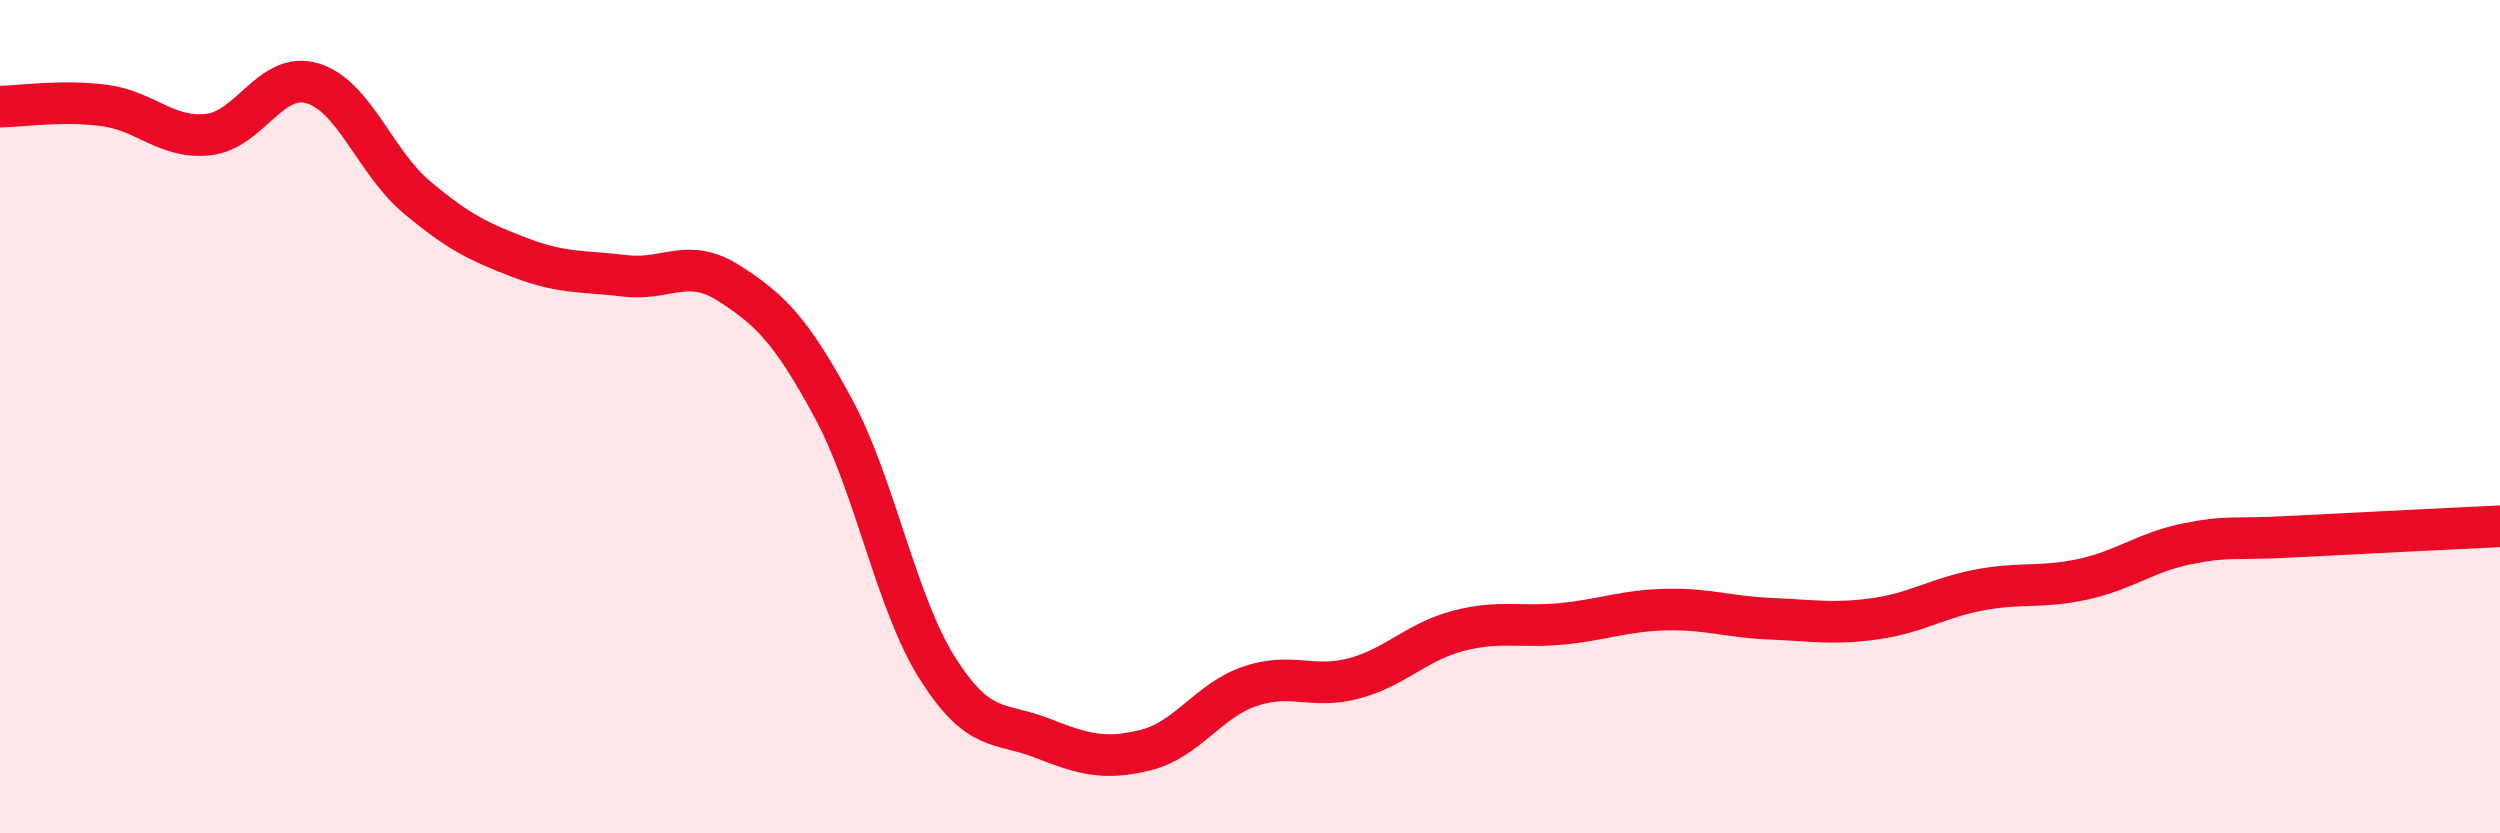
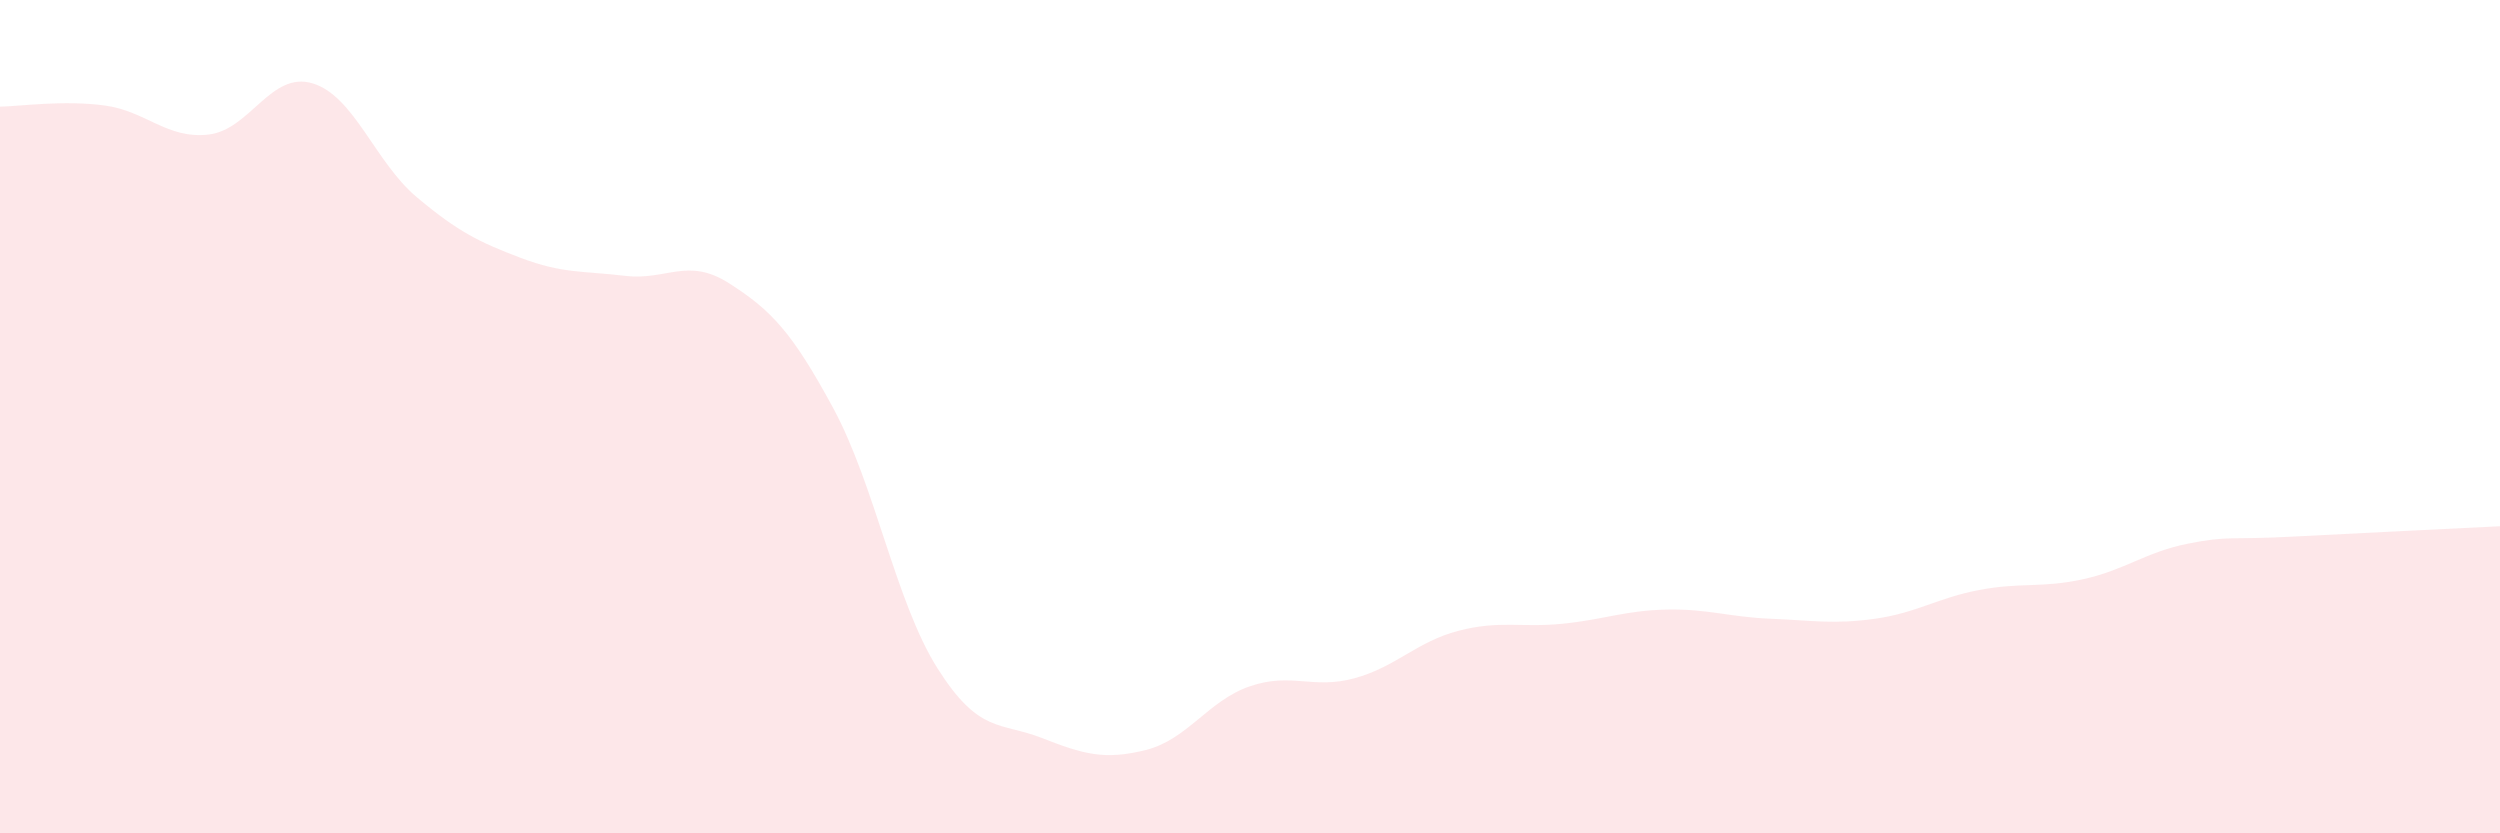
<svg xmlns="http://www.w3.org/2000/svg" width="60" height="20" viewBox="0 0 60 20">
  <path d="M 0,2.56 C 0.5,2.55 1.5,2.4 2.5,2.53 C 3.5,2.66 4,3.34 5,3.23 C 6,3.12 6.5,1.7 7.5,2 C 8.5,2.3 9,3.89 10,4.73 C 11,5.57 11.5,5.81 12.5,6.19 C 13.5,6.57 14,6.5 15,6.62 C 16,6.74 16.5,6.16 17.5,6.8 C 18.5,7.44 19,7.95 20,9.8 C 21,11.65 21.5,14.46 22.5,16.04 C 23.5,17.62 24,17.32 25,17.71 C 26,18.1 26.5,18.25 27.5,18 C 28.5,17.75 29,16.81 30,16.47 C 31,16.13 31.5,16.55 32.5,16.28 C 33.5,16.01 34,15.4 35,15.14 C 36,14.88 36.5,15.07 37.5,14.97 C 38.5,14.87 39,14.65 40,14.63 C 41,14.61 41.5,14.81 42.5,14.85 C 43.5,14.89 44,14.99 45,14.85 C 46,14.71 46.5,14.35 47.5,14.16 C 48.5,13.97 49,14.12 50,13.9 C 51,13.68 51.5,13.25 52.5,13.05 C 53.5,12.85 53.5,12.96 55,12.88 C 56.5,12.8 59,12.68 60,12.63L60 20L0 20Z" fill="#EB0A25" opacity="0.1" stroke-linecap="round" stroke-linejoin="round" />
-   <path d="M 0,2.56 C 0.5,2.55 1.5,2.4 2.5,2.53 C 3.5,2.66 4,3.34 5,3.23 C 6,3.12 6.5,1.7 7.5,2 C 8.5,2.3 9,3.89 10,4.73 C 11,5.57 11.5,5.81 12.5,6.19 C 13.5,6.57 14,6.5 15,6.62 C 16,6.74 16.5,6.16 17.5,6.8 C 18.5,7.44 19,7.95 20,9.8 C 21,11.65 21.5,14.46 22.5,16.04 C 23.5,17.62 24,17.32 25,17.71 C 26,18.1 26.5,18.25 27.5,18 C 28.5,17.75 29,16.81 30,16.47 C 31,16.13 31.5,16.55 32.5,16.28 C 33.5,16.01 34,15.4 35,15.14 C 36,14.88 36.5,15.07 37.5,14.97 C 38.5,14.87 39,14.65 40,14.63 C 41,14.61 41.5,14.81 42.5,14.85 C 43.5,14.89 44,14.99 45,14.85 C 46,14.71 46.5,14.35 47.5,14.16 C 48.5,13.97 49,14.12 50,13.9 C 51,13.68 51.5,13.25 52.5,13.05 C 53.5,12.85 53.5,12.96 55,12.88 C 56.5,12.8 59,12.68 60,12.63" stroke="#EB0A25" stroke-width="1" fill="none" stroke-linecap="round" stroke-linejoin="round" />
</svg>